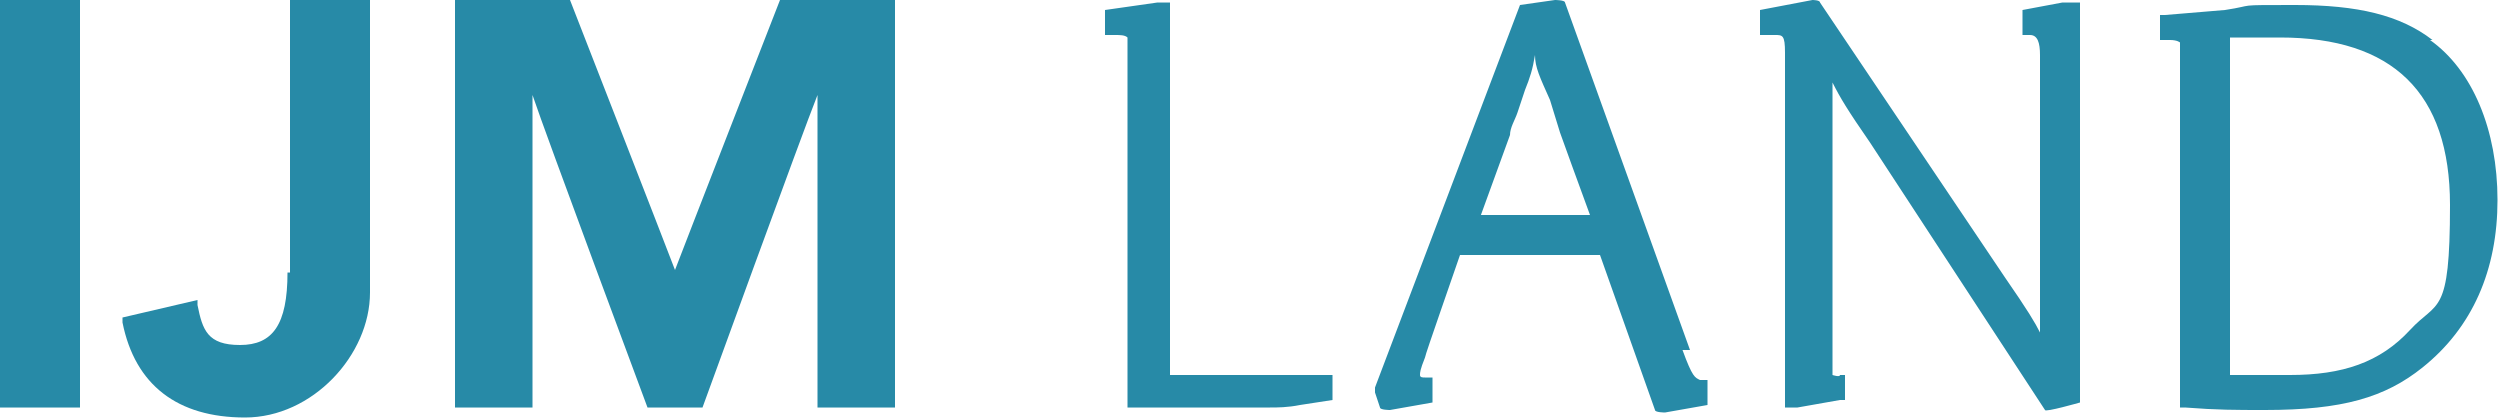
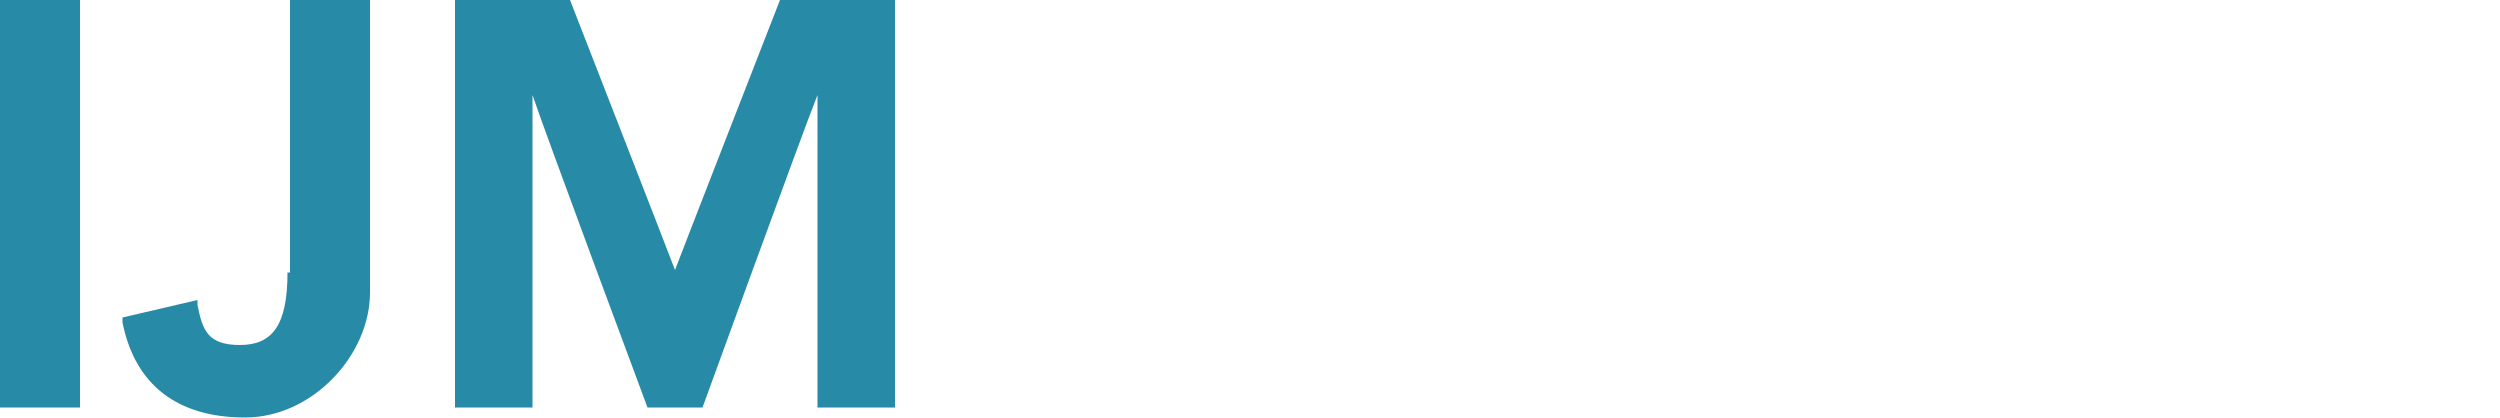
<svg xmlns="http://www.w3.org/2000/svg" id="Layer_1" version="1.1" viewBox="0 0 100 16.7">
  <defs>
    <style>
      .st0 {
        fill: #278aa7;
      }
    </style>
  </defs>
  <path class="st0" d="M31.2,0s-3.9,10-4.2,10.8c-.3-.8-4.2-10.8-4.2-10.8h-4.6v16.3h3.1V3.8c.5,1.5,4.6,12.5,4.6,12.5h2.2s4-11,4.6-12.5v12.5h3.1V0s-4.6,0-4.6,0ZM11.5,10.9c0,2.1-.6,2.9-1.9,2.9s-1.5-.6-1.7-1.6v-.2l-3,.7v.2c.5,2.5,2.2,3.8,4.9,3.8s5-2.5,5-5V0h-3.2v10.9h-.1ZM0,16.3h3.2V0H0v16.3Z" />
-   <path class="st0" d="M96.4,13.2c-1.2,1.3-2.7,1.8-4.8,1.8h-2.4V1.5h2c4.5,0,6.8,2.2,6.8,6.7s-.5,3.8-1.6,5M97.3,1.6c-1.3-1-3-1.4-5.5-1.4s-1.5,0-2.8.2l-2.4.2h-.2v1h.4c.3,0,.4.1.4.1v14.6h.2c1.3.1,2,.1,3.2.1,3.1,0,4.8-.5,6.3-1.7,2-1.6,3-3.9,3-6.7s-1-5.2-2.7-6.4M82.5.1l-1.6.3h0v1h.3c.3,0,.4.3.4.8v11.1c-.2-.4-.5-.9-1.4-2.2L72.8.1h0c0-.1-.3-.1-.3-.1h0l-2.1.4h0v1h.6c.3,0,.4,0,.4.7v14.2h.5l1.7-.3h.2v-1h-.2c0,.1-.3,0-.3,0V3.3c.3.6.6,1.1,1.5,2.4h0l7,10.7h0c0,.1,1.4-.3,1.4-.3h0V.1h-.8.1ZM59.2,8.7l1.2-3.3c0-.3.2-.6.3-.9s.2-.6.3-.9h0c.2-.5.3-.8.4-1.4,0,.5.2.9.6,1.8l.4,1.3s.9,2.5,1.2,3.3h-4.4ZM67.6,14L62.6.1h0c0-.1-.4-.1-.4-.1h0l-1.4.2h0l-5.8,15.3h0v.2l.2.6h0c0,.1.4.1.4.1h0l1.7-.3h0v-1h-.3c-.1,0-.2,0-.2-.1,0-.1,0-.2.2-.7h0c0-.1,1.2-3.5,1.4-4.1h5.6l2.2,6.2h0c0,.1.4.1.4.1h0l1.7-.3h0v-1h-.3c-.2-.1-.3-.1-.7-1.2M46.9.1h-.6l-2.1.3h0v1h.4c.2,0,.4,0,.5.1v14.8h5.7c.3,0,.7,0,1.2-.1l1.3-.2h0v-1h-6.5V.1s0,0,0,0Z" />
</svg>